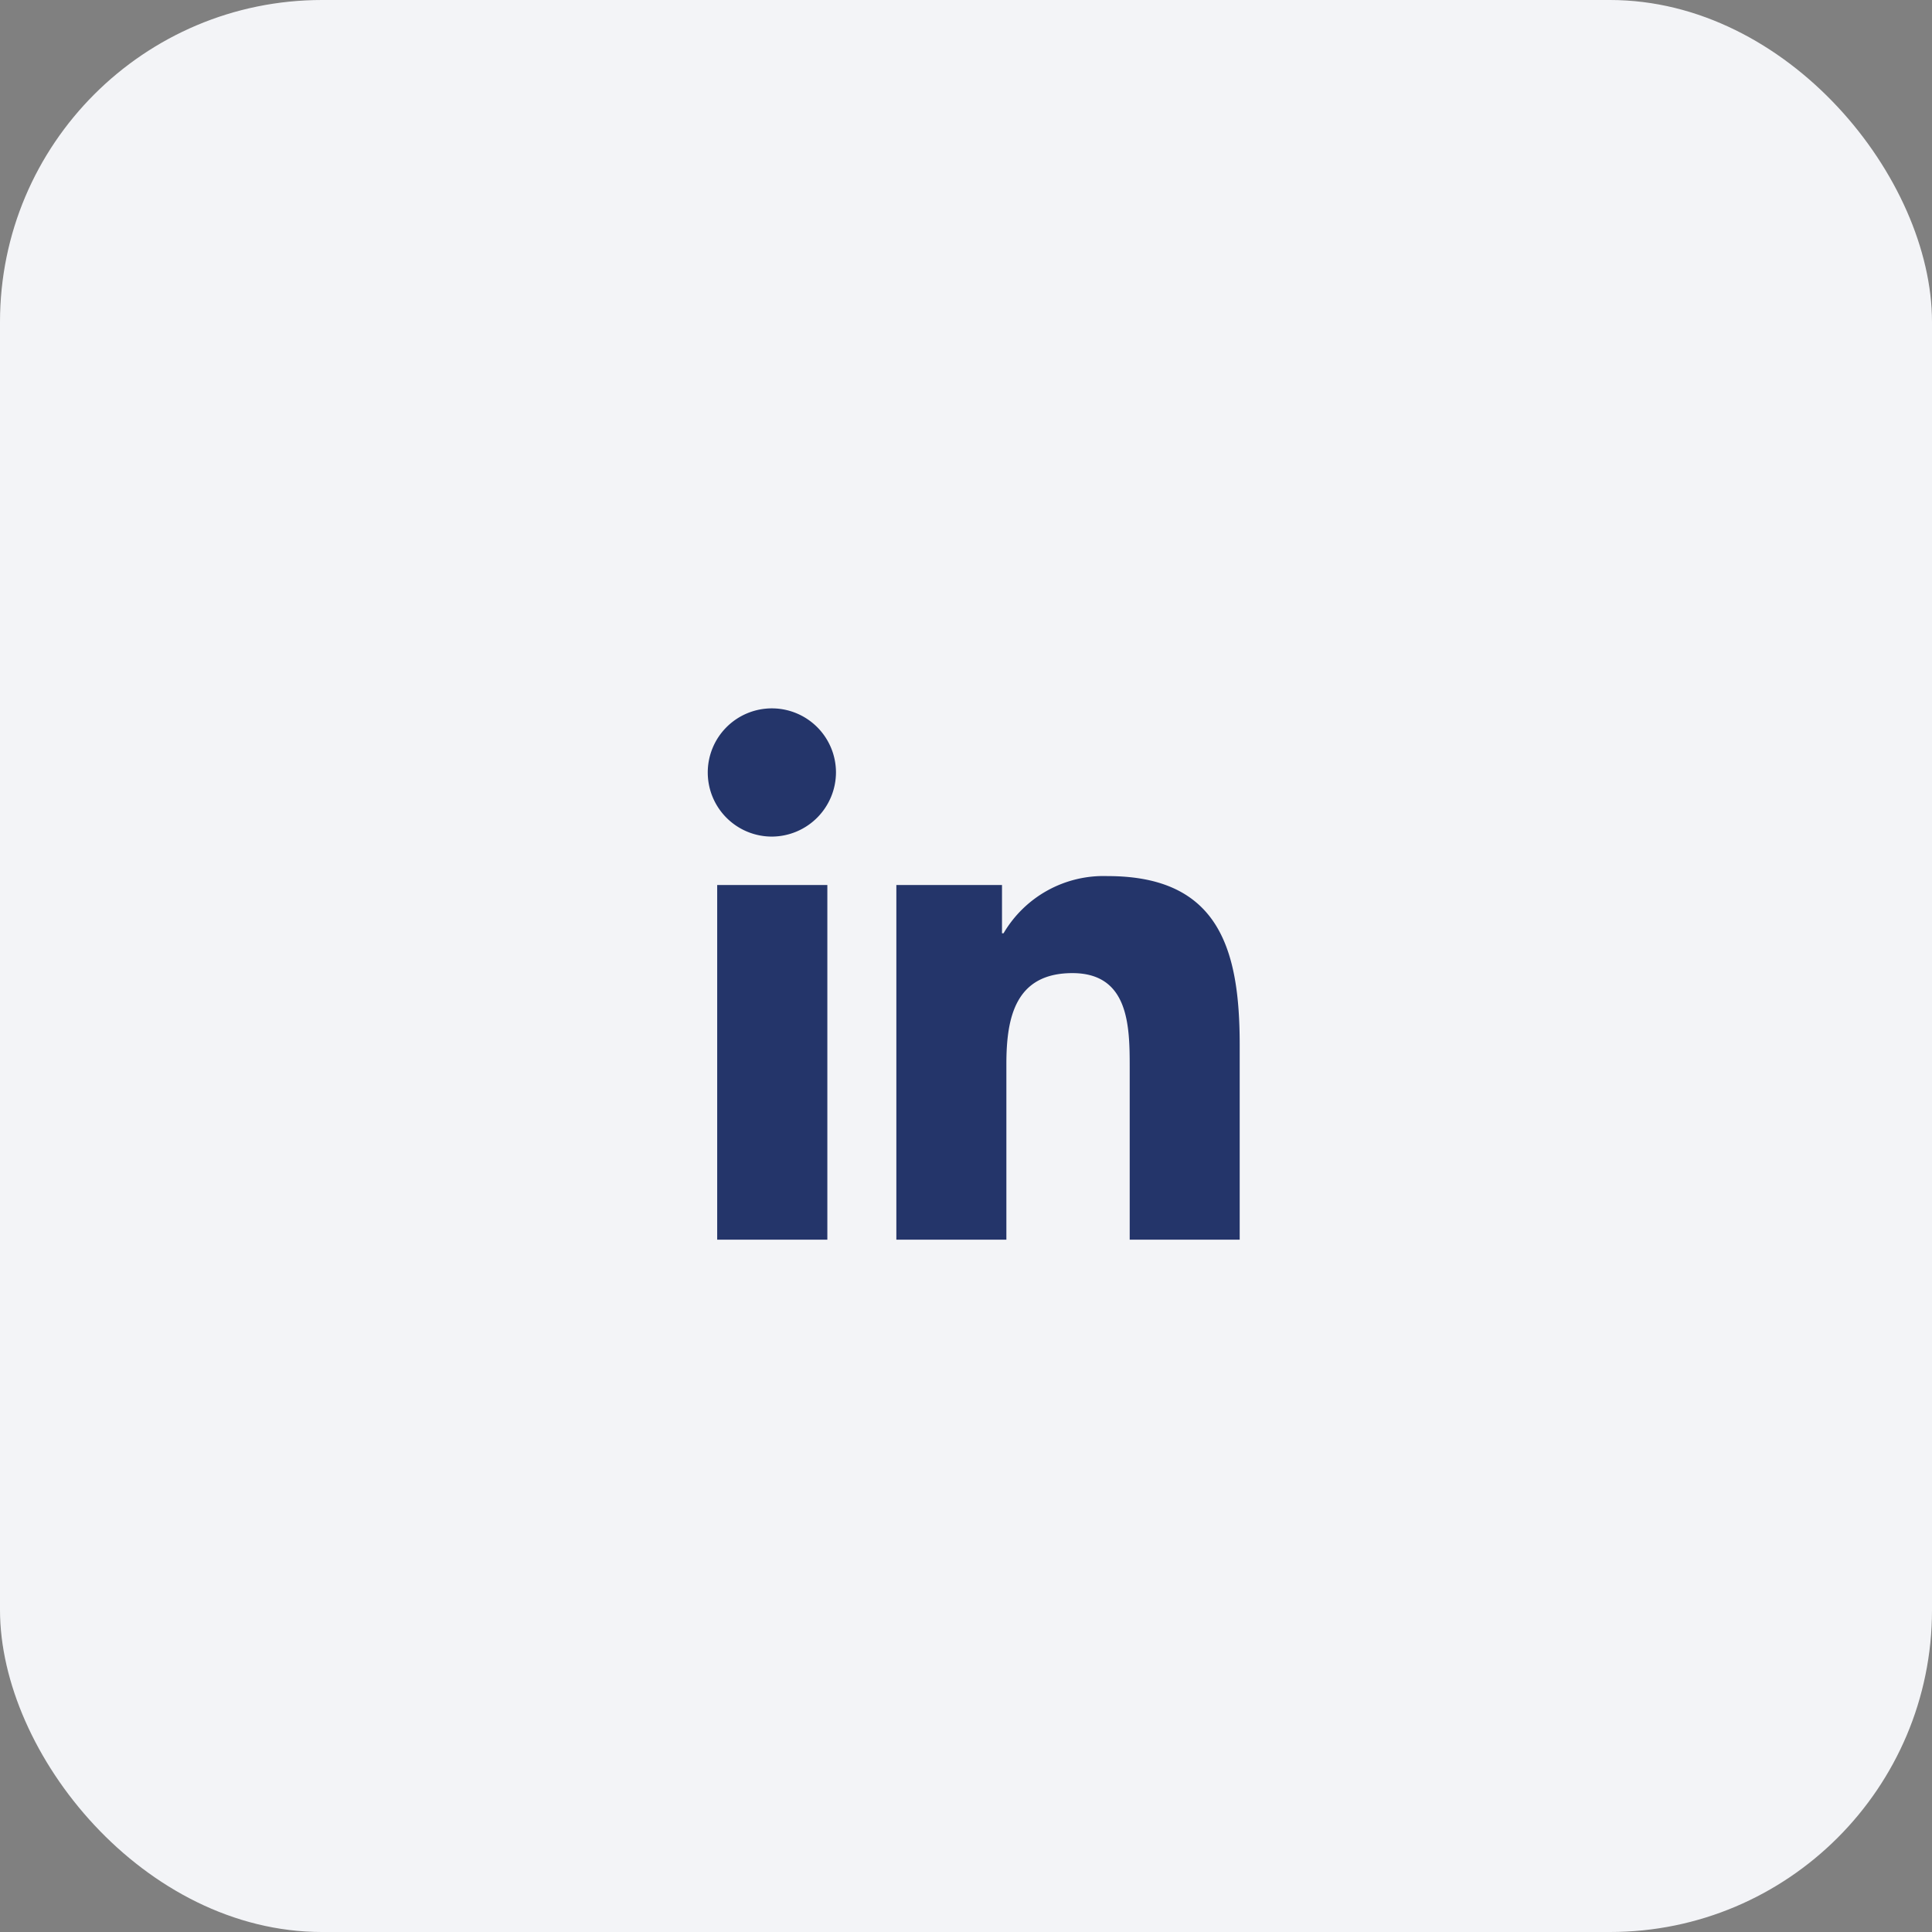
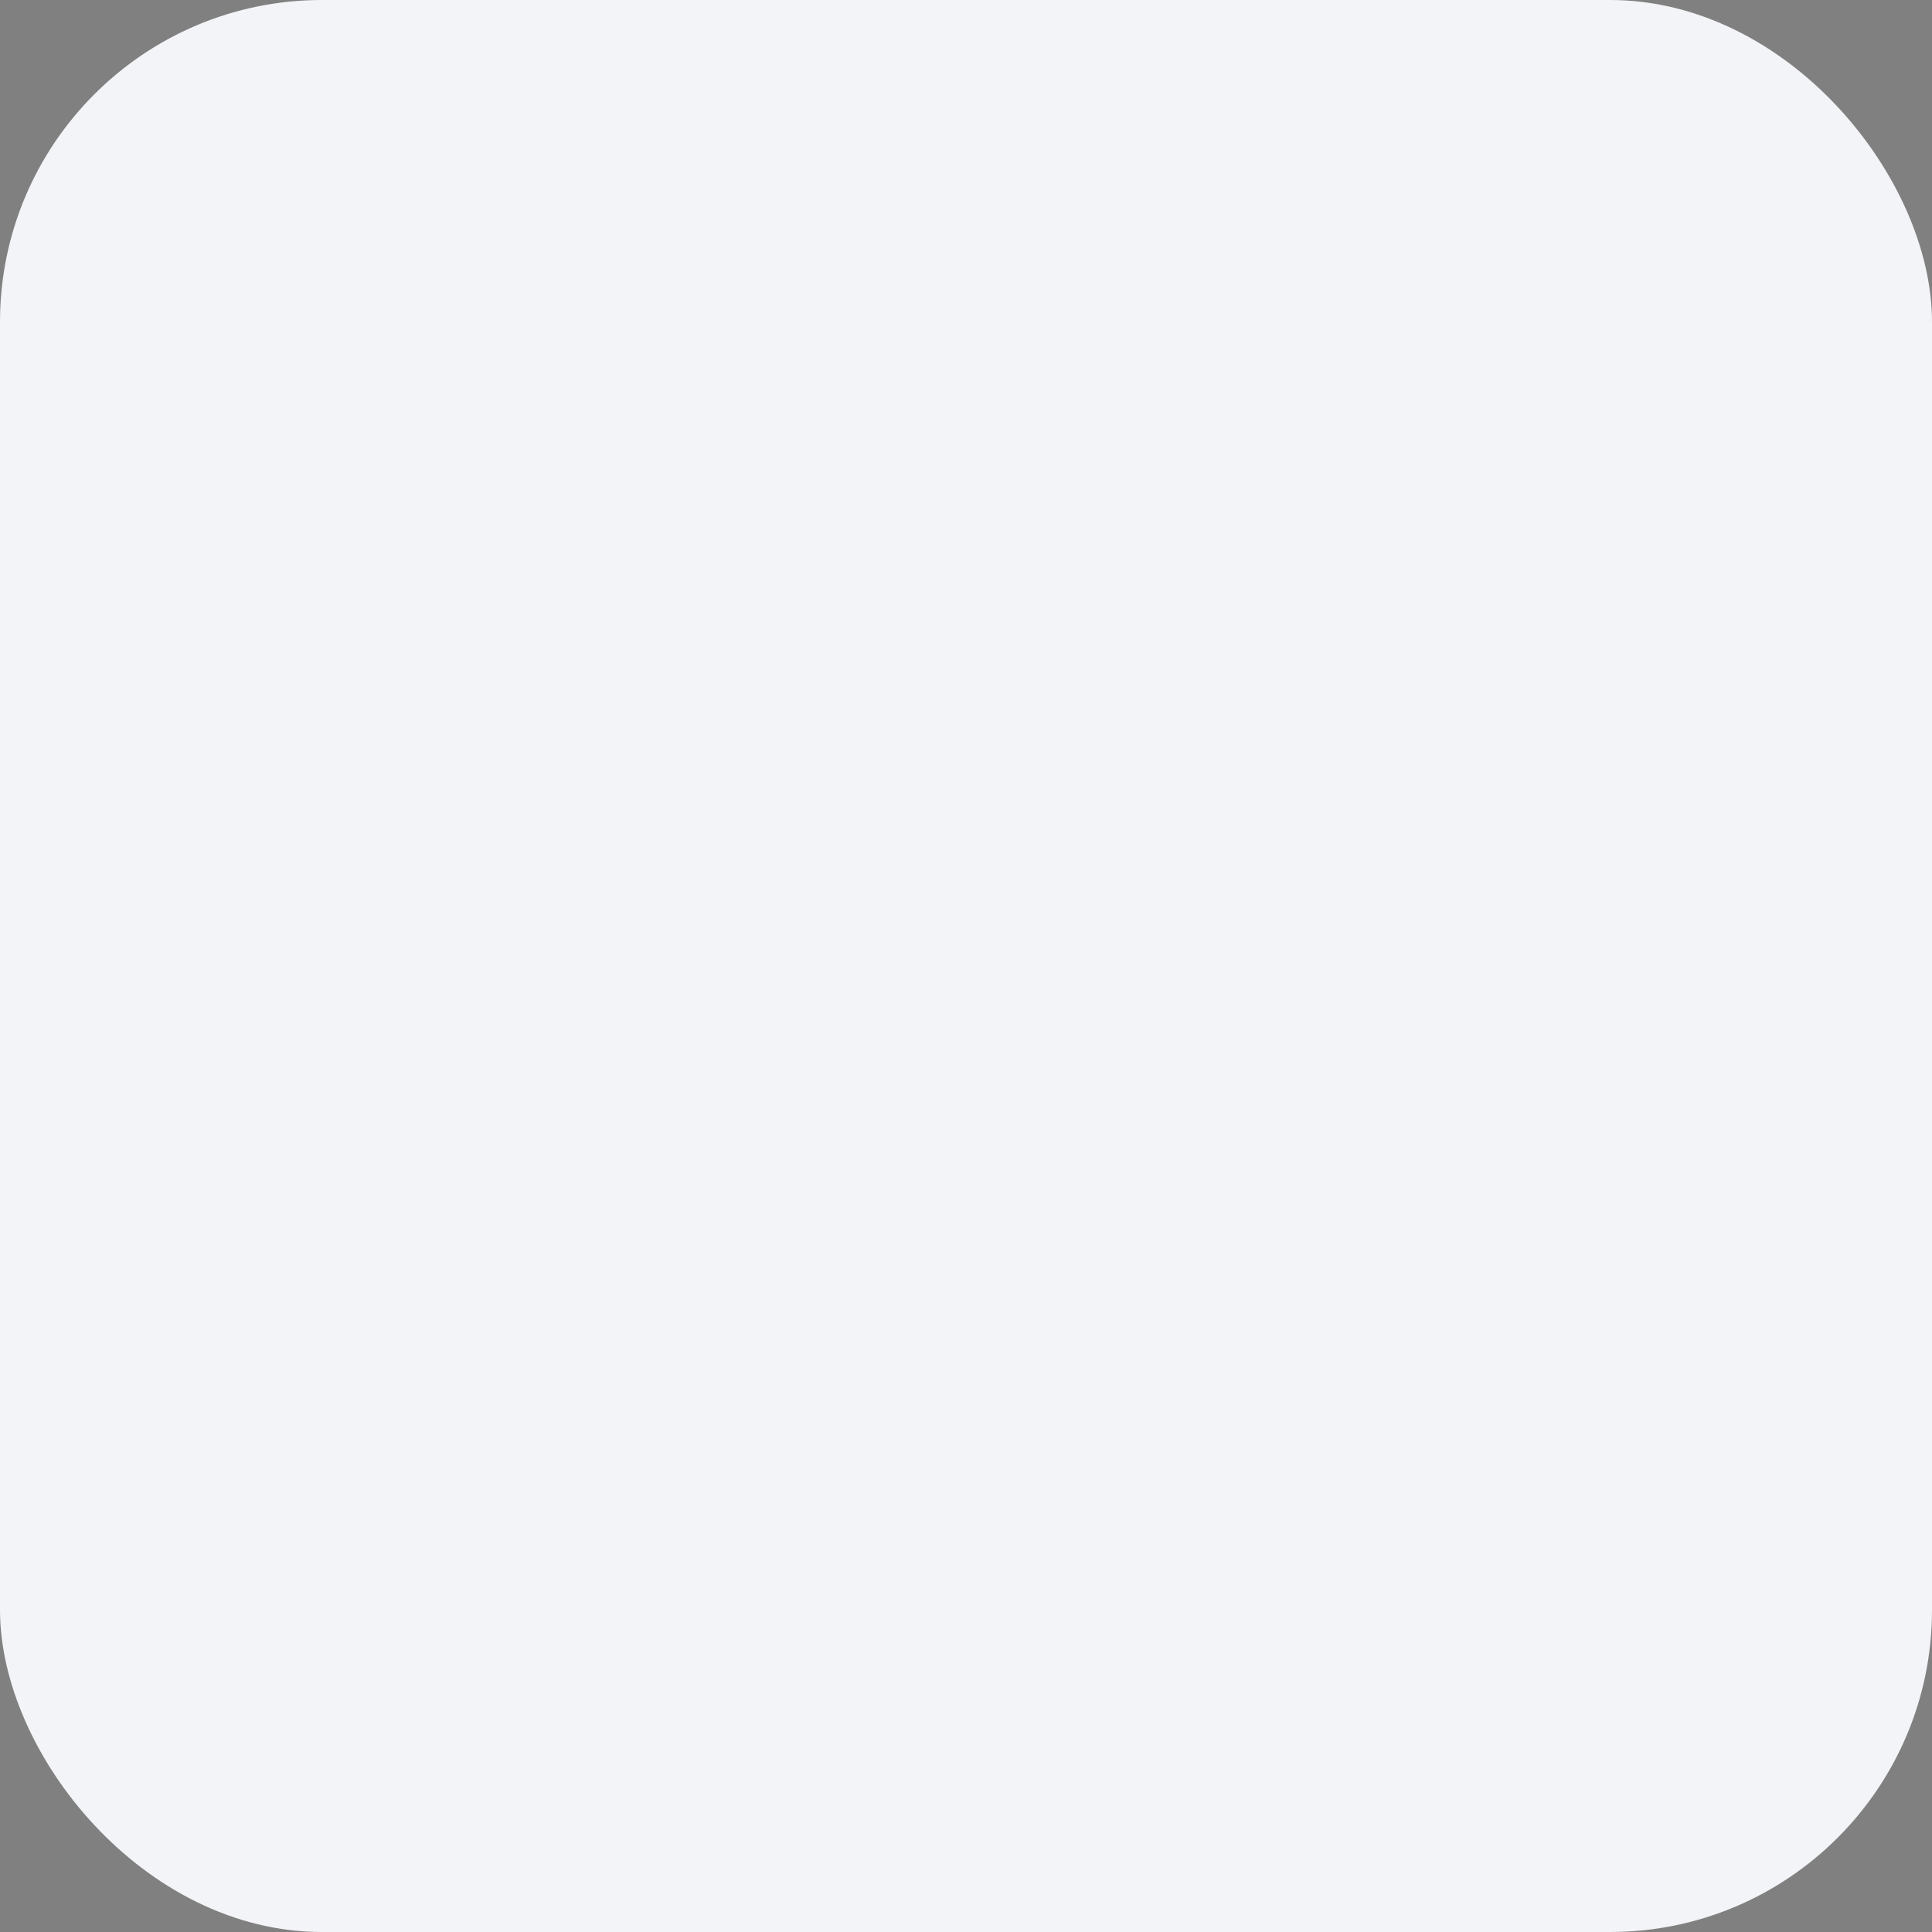
<svg xmlns="http://www.w3.org/2000/svg" width="60" height="60" viewBox="0 0 60 60">
  <rect x="0" y="0" width="60" height="60" fill="#808080" stroke="none" />
  <g id="Groupe_19" data-name="Groupe 19" transform="translate(-160 -478)">
    <rect id="Rectangle_38" data-name="Rectangle 38" width="60" height="60" rx="10" transform="translate(160 478)" fill="#f3f4f7" />
-     <path id="Icon_awesome-linkedin-in" data-name="Icon awesome-linkedin-in" d="M3.694,16.5H.273V5.485H3.694ZM1.981,3.982a1.991,1.991,0,1,1,1.981-2A2,2,0,0,1,1.981,3.982ZM16.5,16.5H13.084V11.139c0-1.278-.026-2.917-1.779-2.917-1.779,0-2.051,1.389-2.051,2.825V16.5H5.837V5.485H9.118v1.5h.048A3.6,3.6,0,0,1,12.4,5.209c3.462,0,4.1,2.28,4.1,5.241V16.5Z" transform="translate(182 499.999)" fill="#24356a" />
  </g>
</svg>